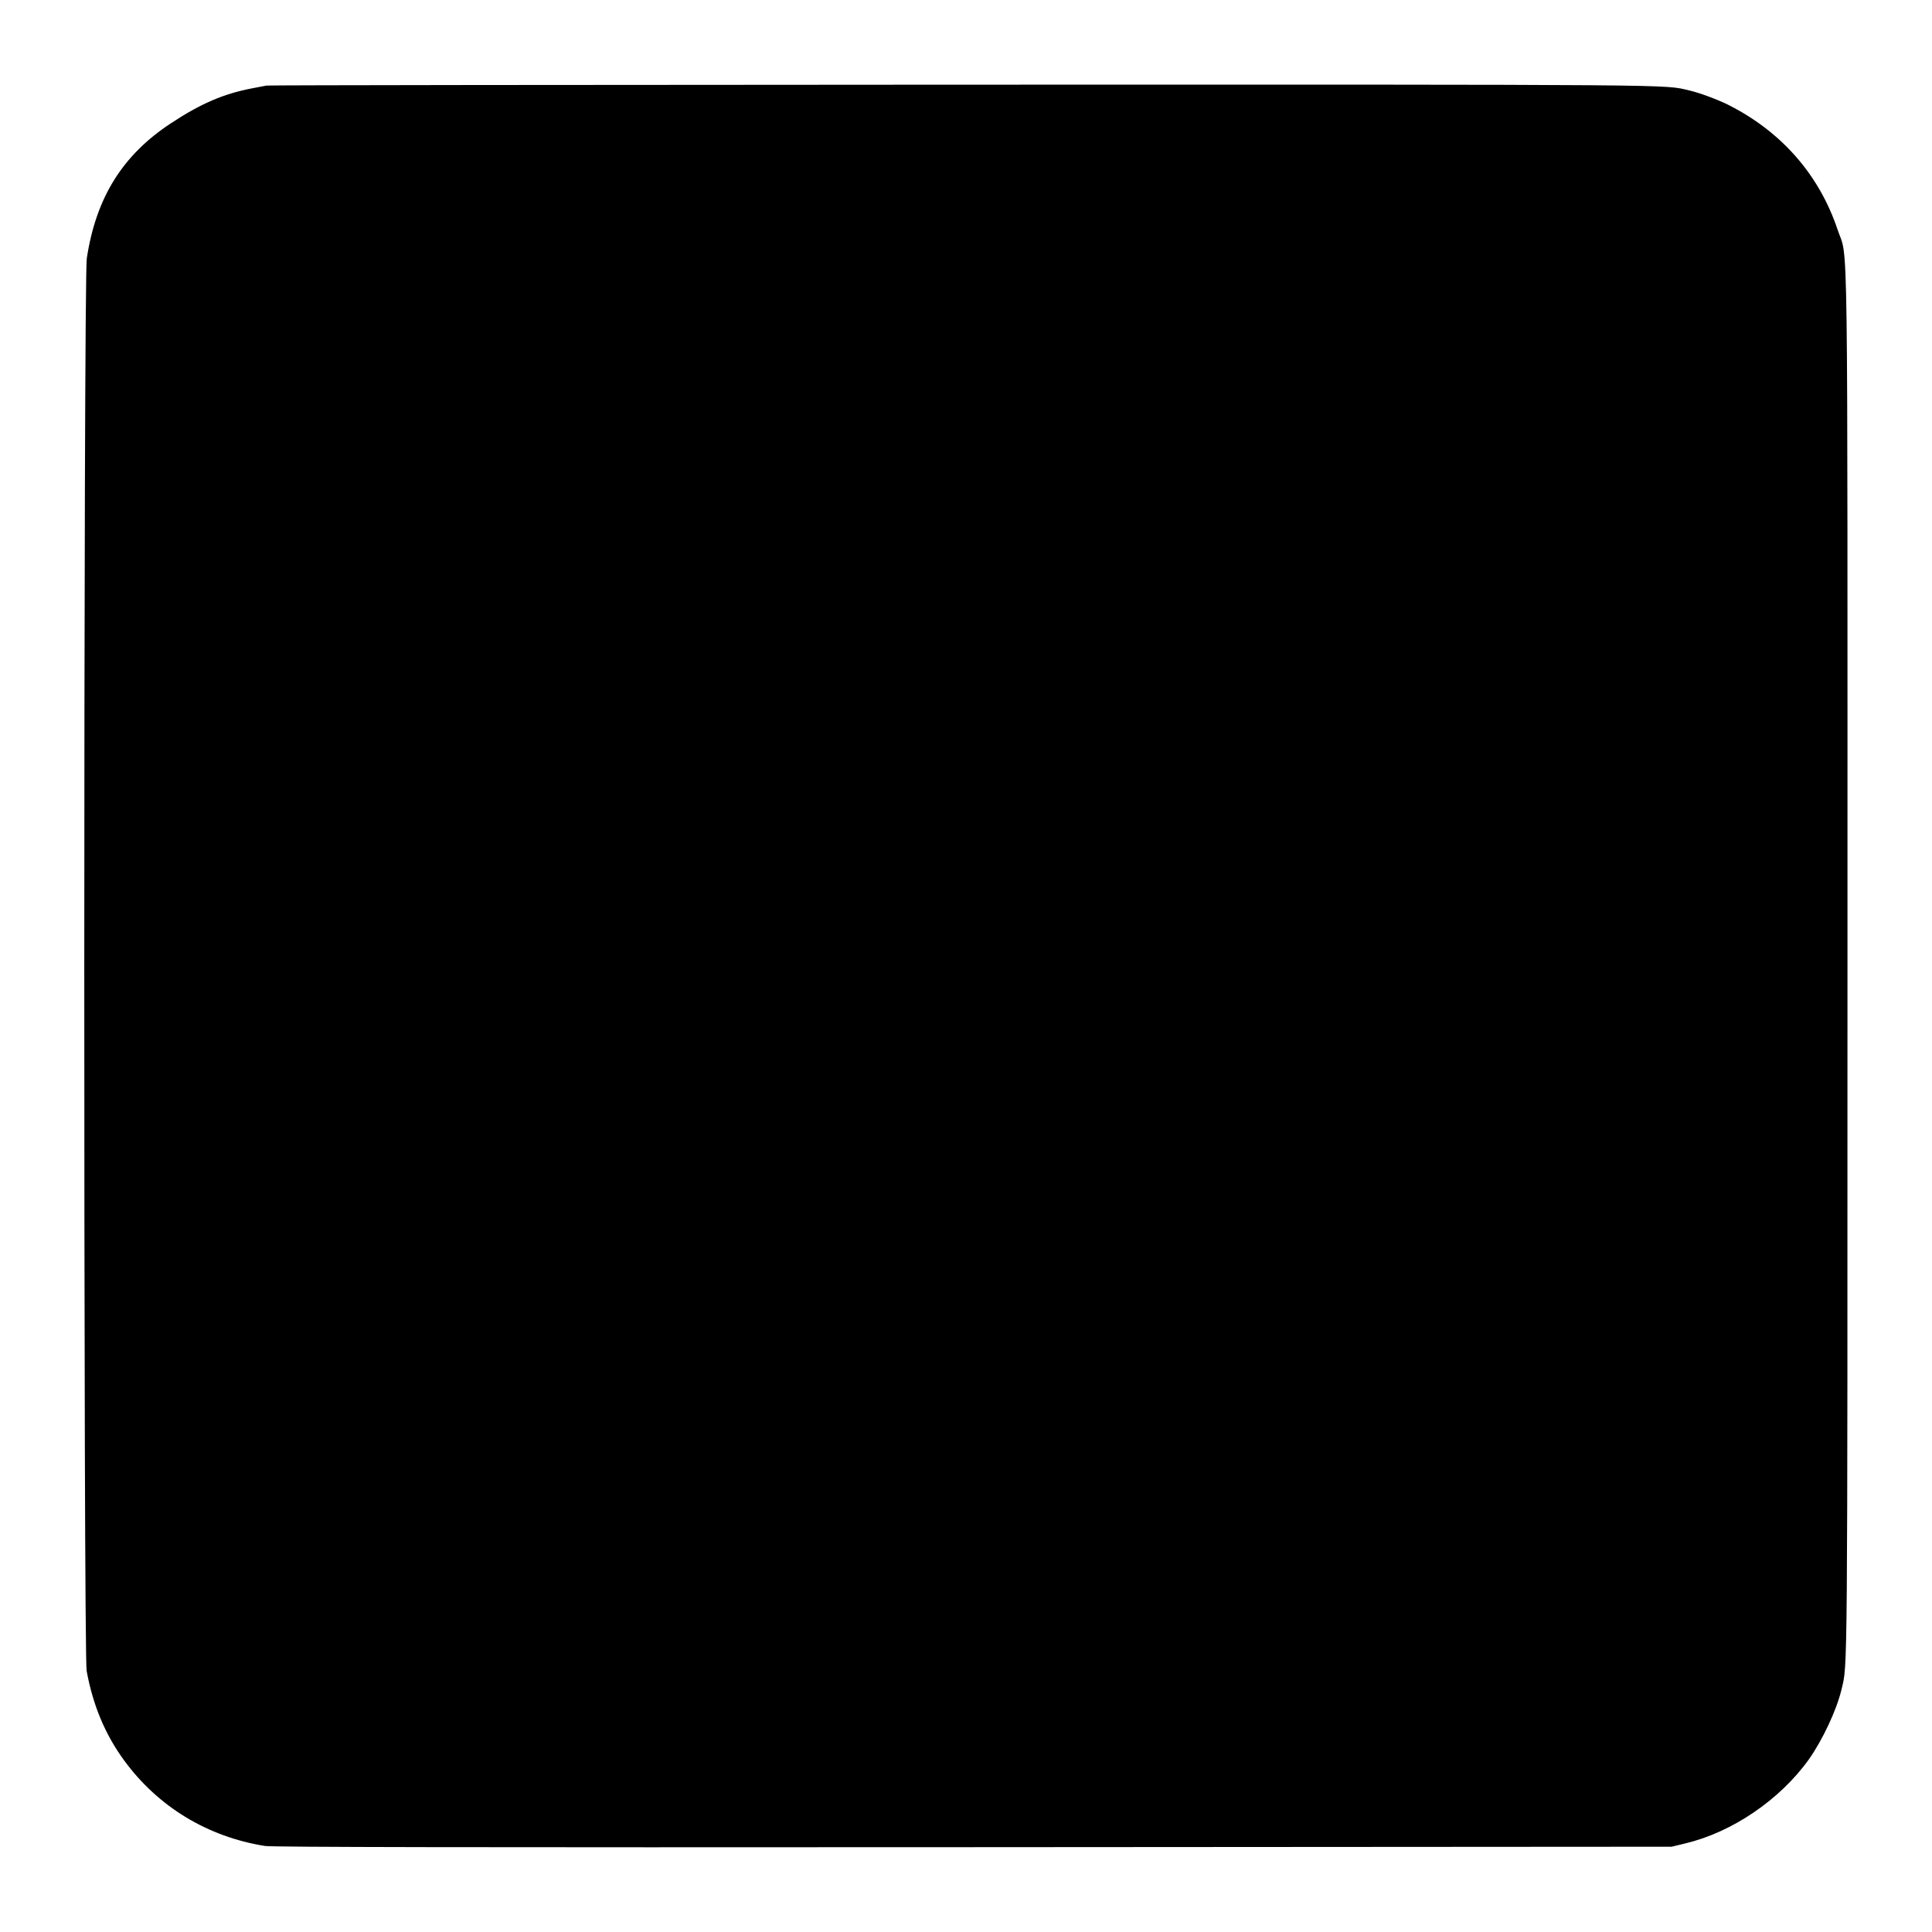
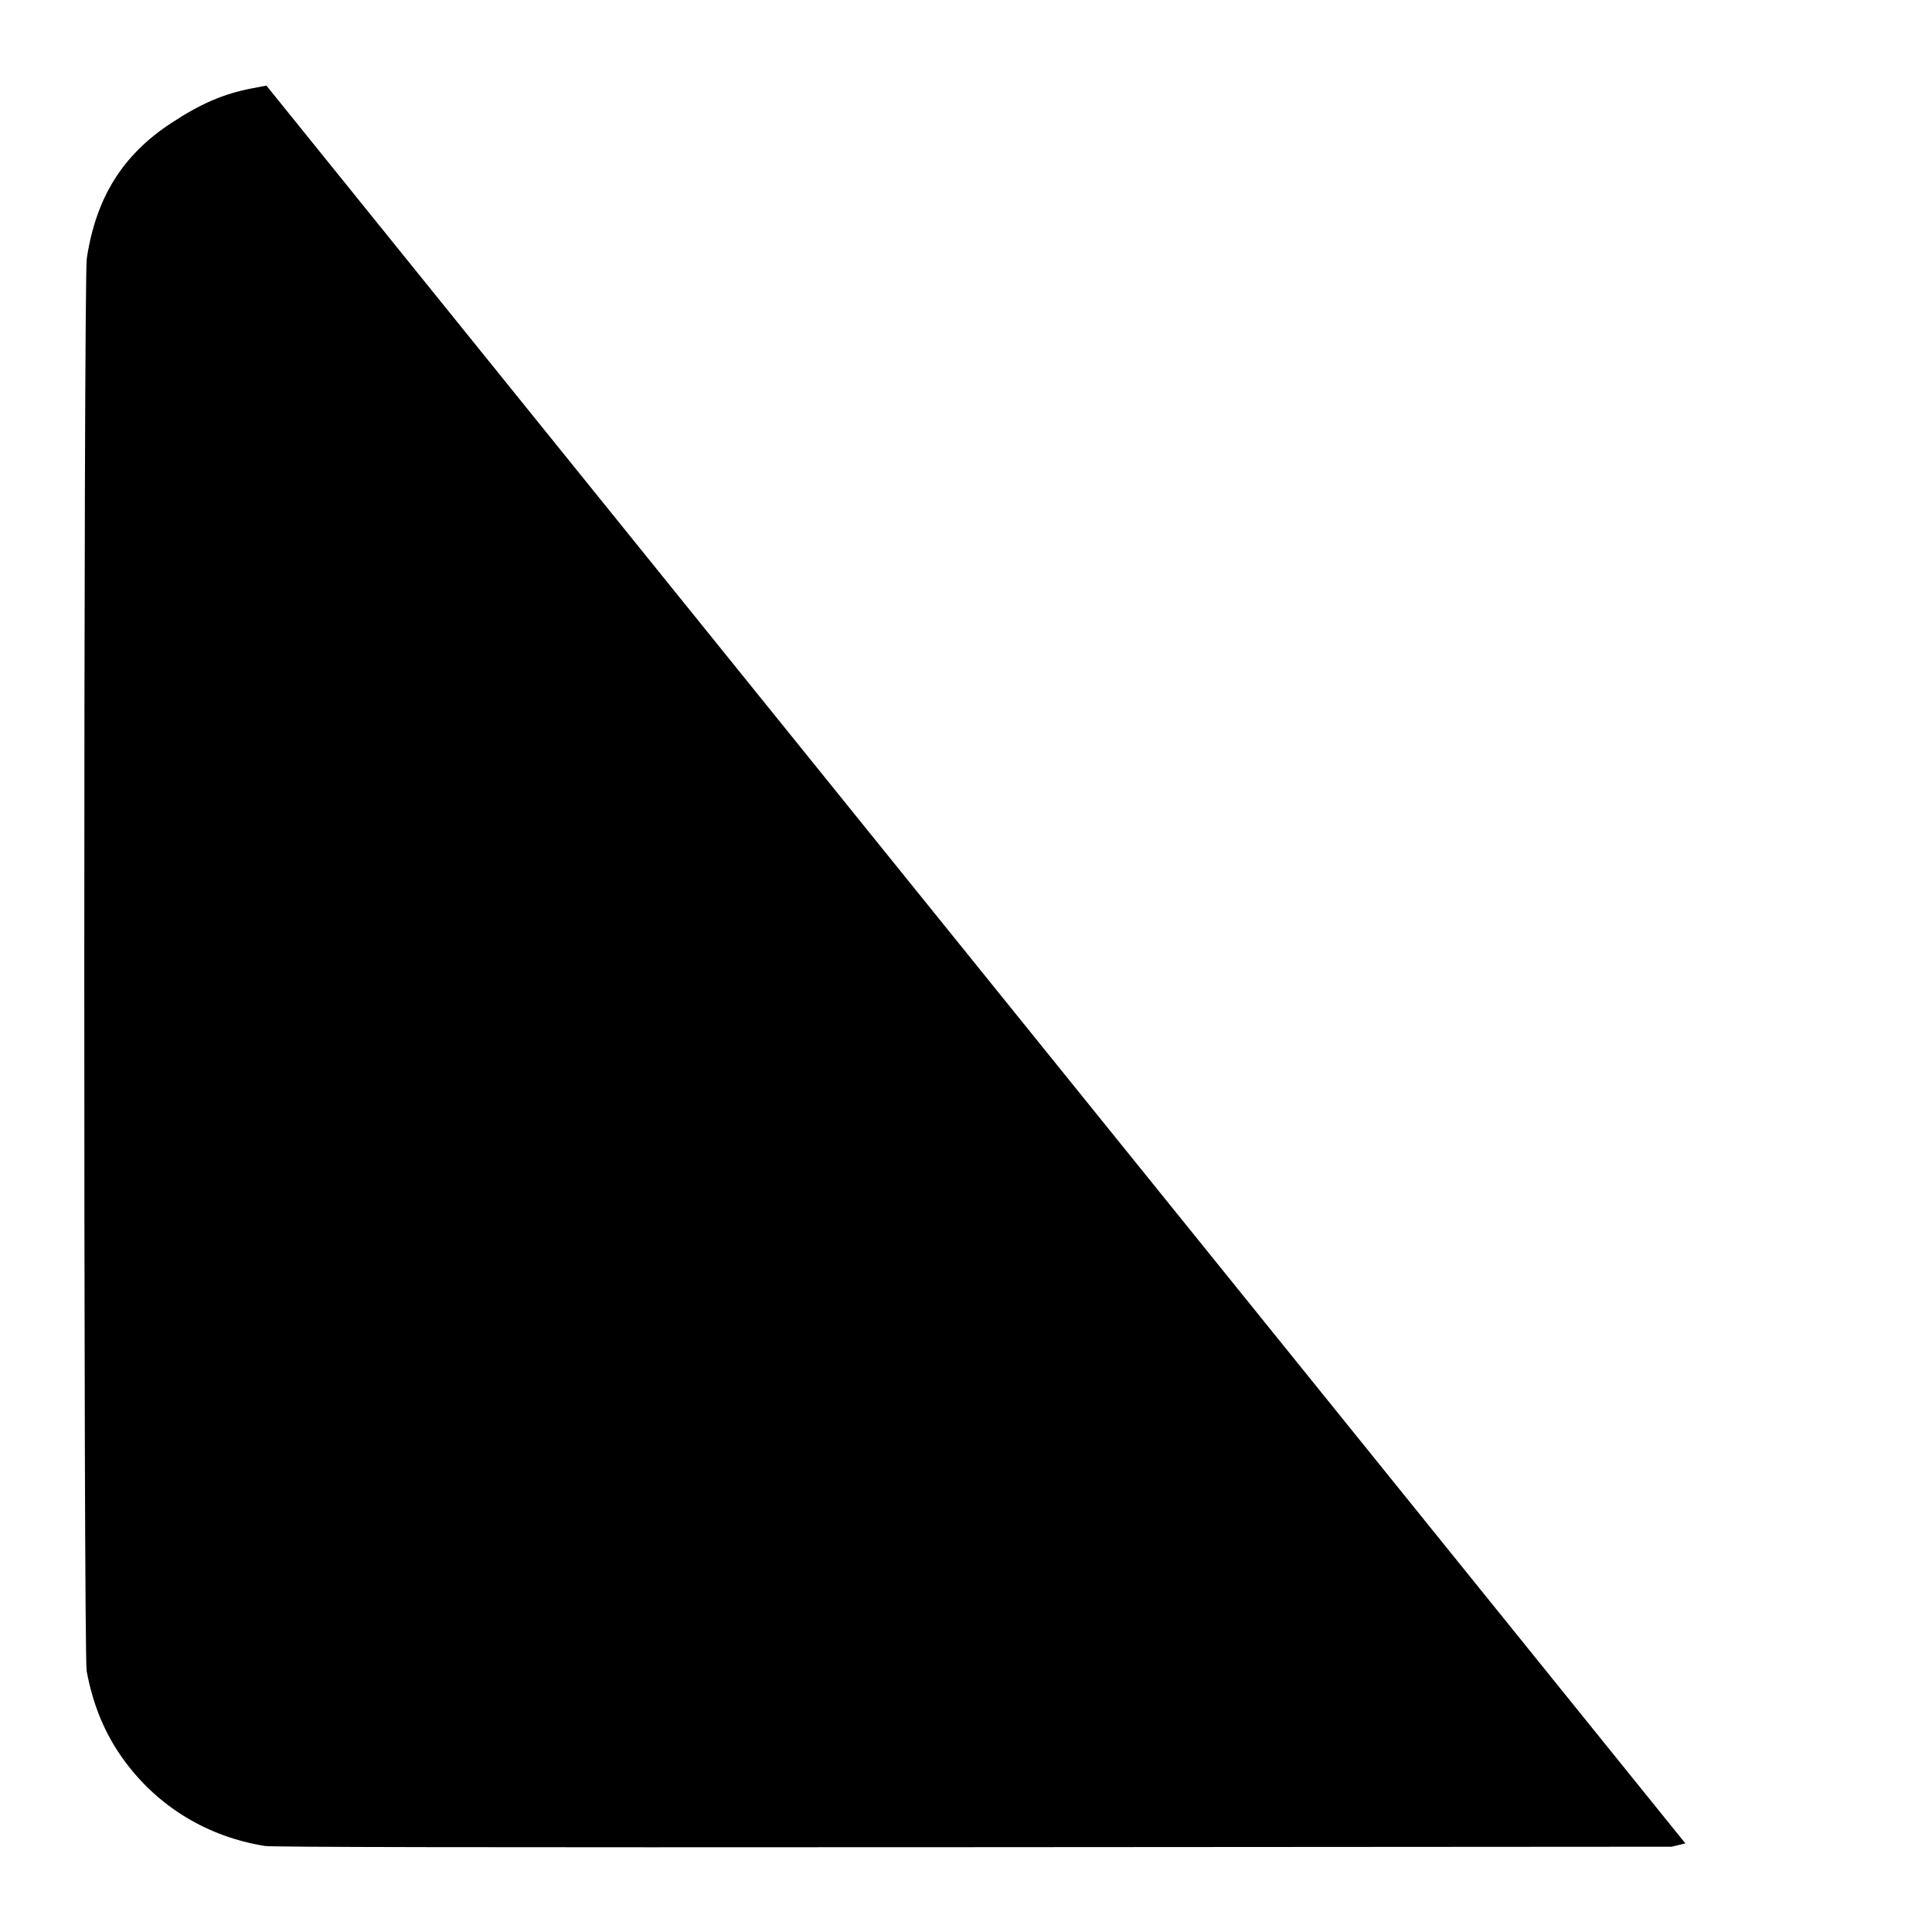
<svg xmlns="http://www.w3.org/2000/svg" version="1.0" width="1280pt" height="1280pt" viewBox="0 0 1280 1280" preserveAspectRatio="xMidYMid meet">
  <g transform="translate(0,1280) scale(0.1,-0.1)" fill="#000000" stroke="none">
-     <path d="M1765 12233 c-11 -2 -55 -11 -99 -19 -186 -36 -337 -101 -534 -231 -321 -211 -496 -493 -557 -895 -22 -142 -22 -9241 -1 -9358 42 -229 123 -422 249 -594 225 -307 552 -505 932 -566 51 -8 1319 -10 4695 -8 l4625 3 91 22 c310 74 625 288 817 555 92 130 186 330 218 467 40 169 39 -5 39 4791 0 5090 6 4664 -65 4877 -122 366 -375 654 -730 831 -70 34 -187 78 -254 93 -169 40 7 39 -4801 38 -2533 -1 -4614 -3 -4625 -6z" />
+     <path d="M1765 12233 c-11 -2 -55 -11 -99 -19 -186 -36 -337 -101 -534 -231 -321 -211 -496 -493 -557 -895 -22 -142 -22 -9241 -1 -9358 42 -229 123 -422 249 -594 225 -307 552 -505 932 -566 51 -8 1319 -10 4695 -8 l4625 3 91 22 z" />
  </g>
</svg>